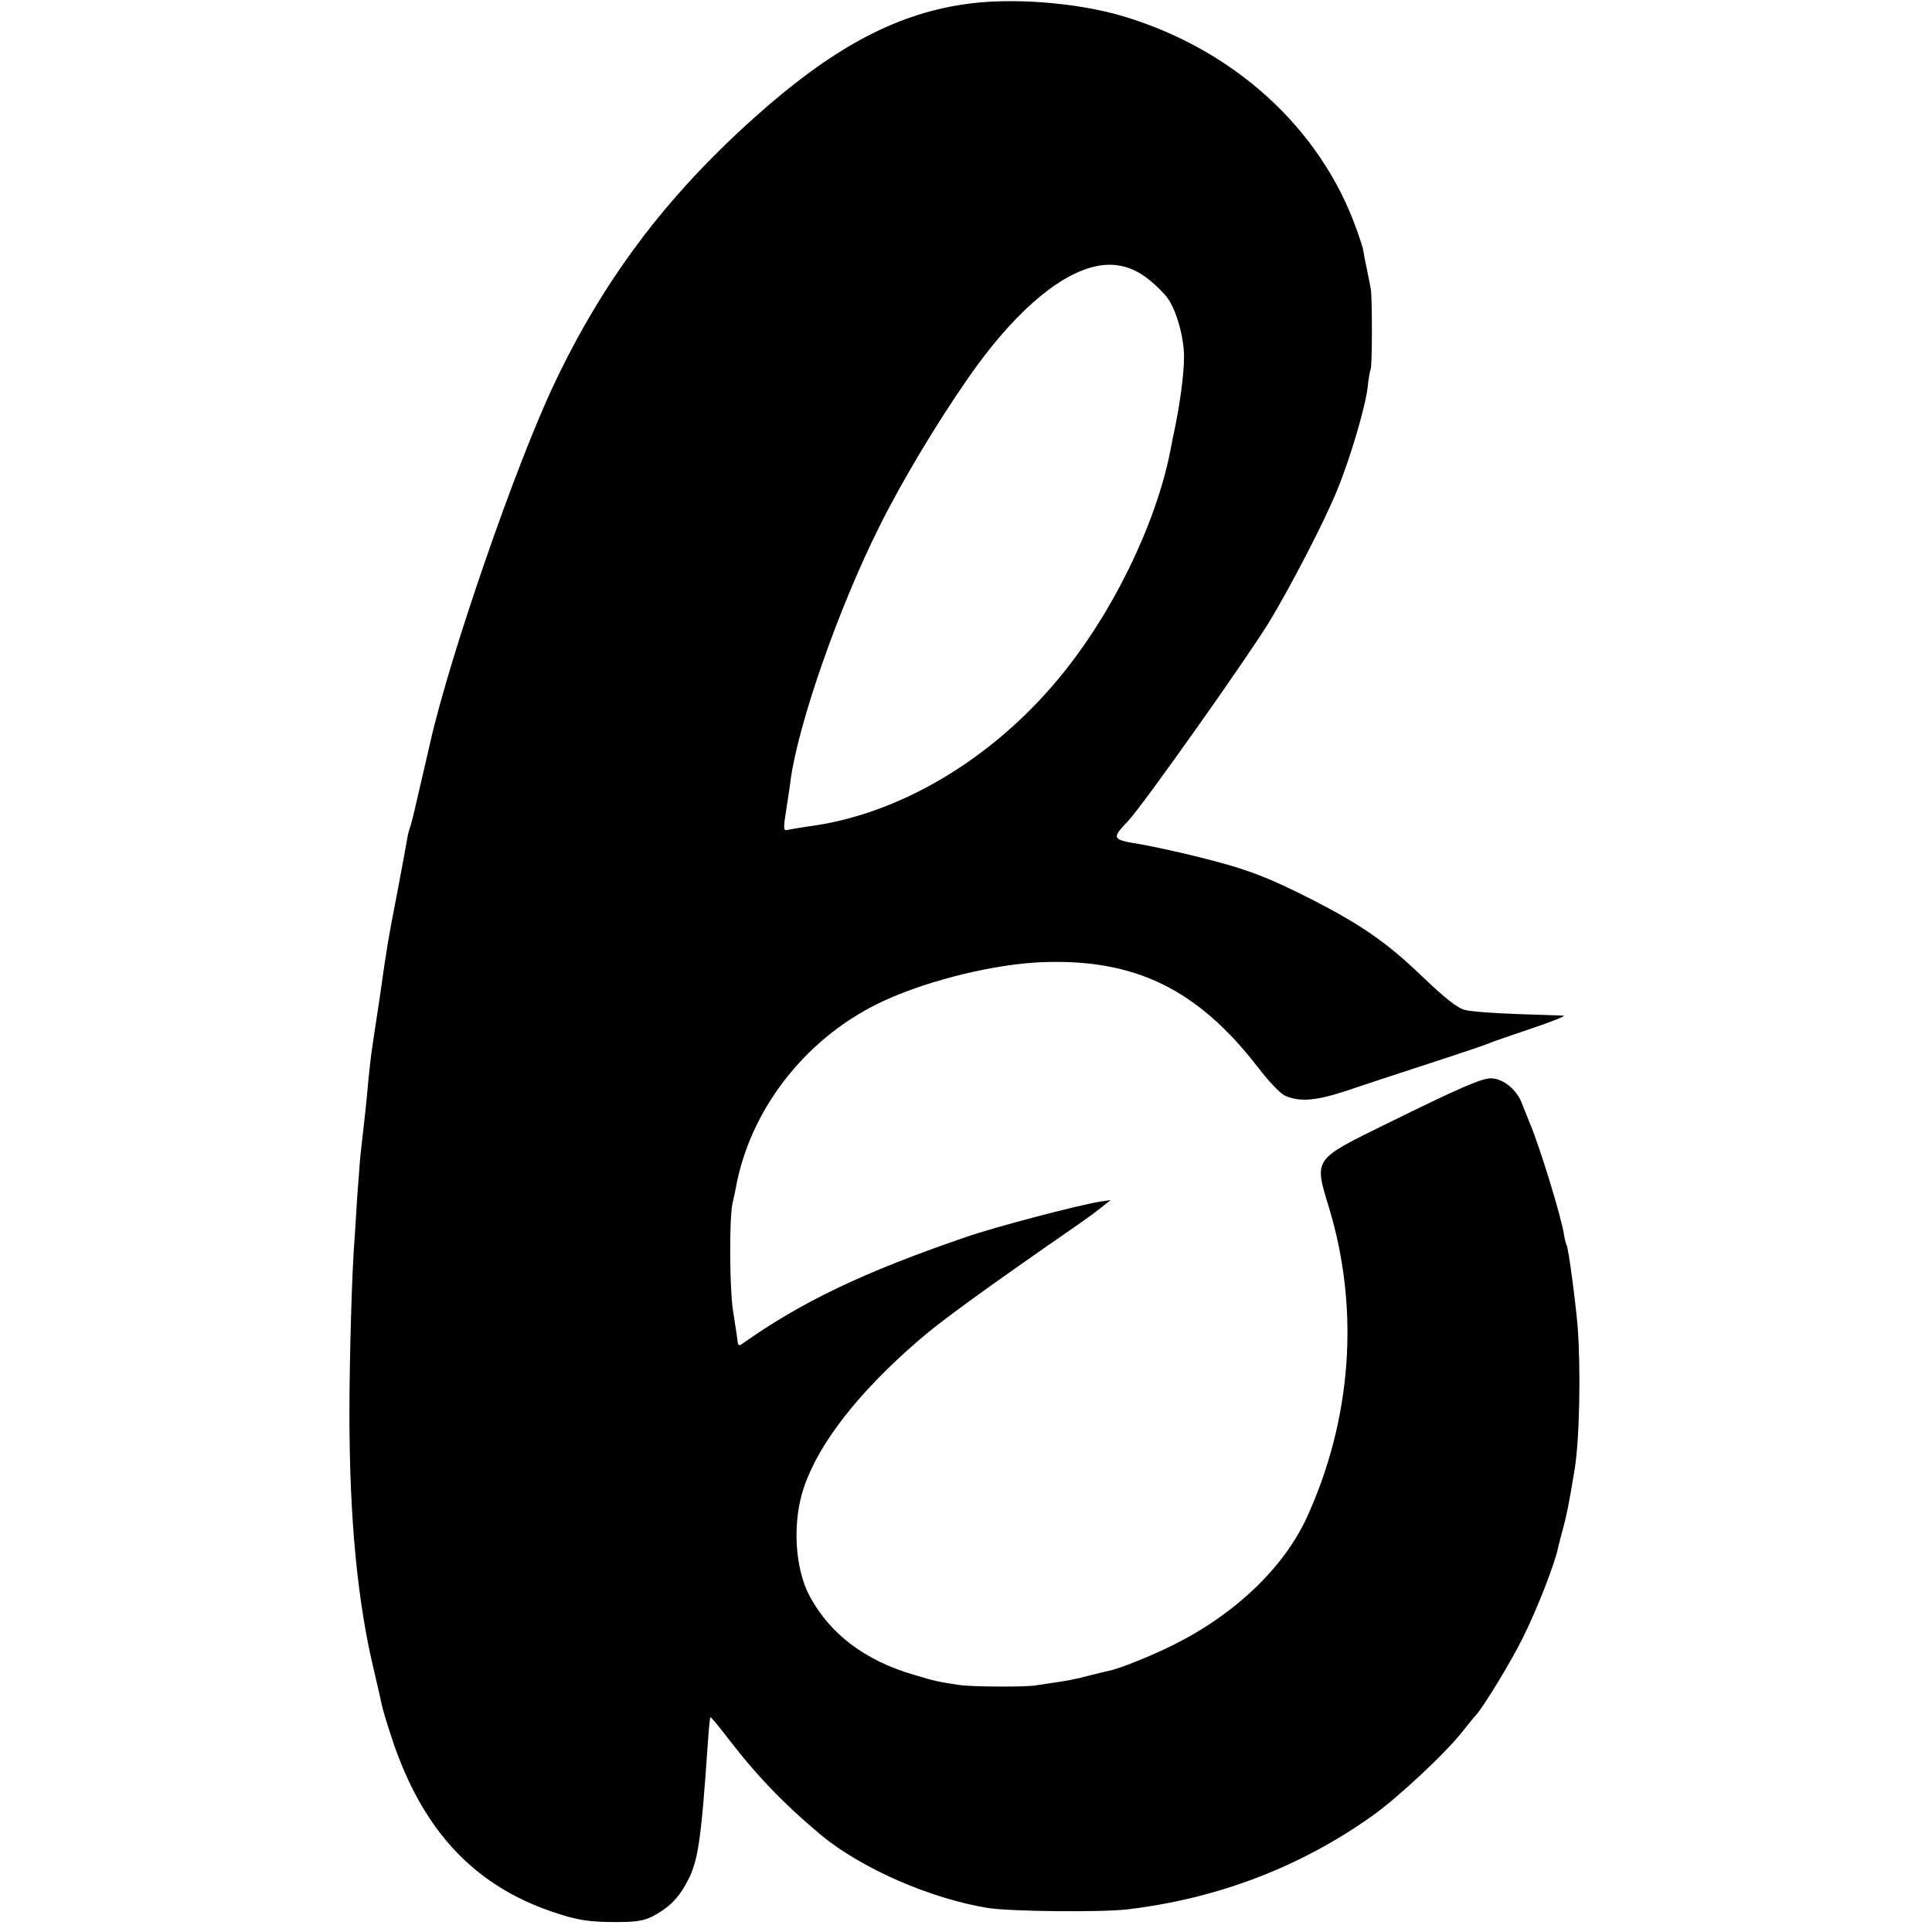
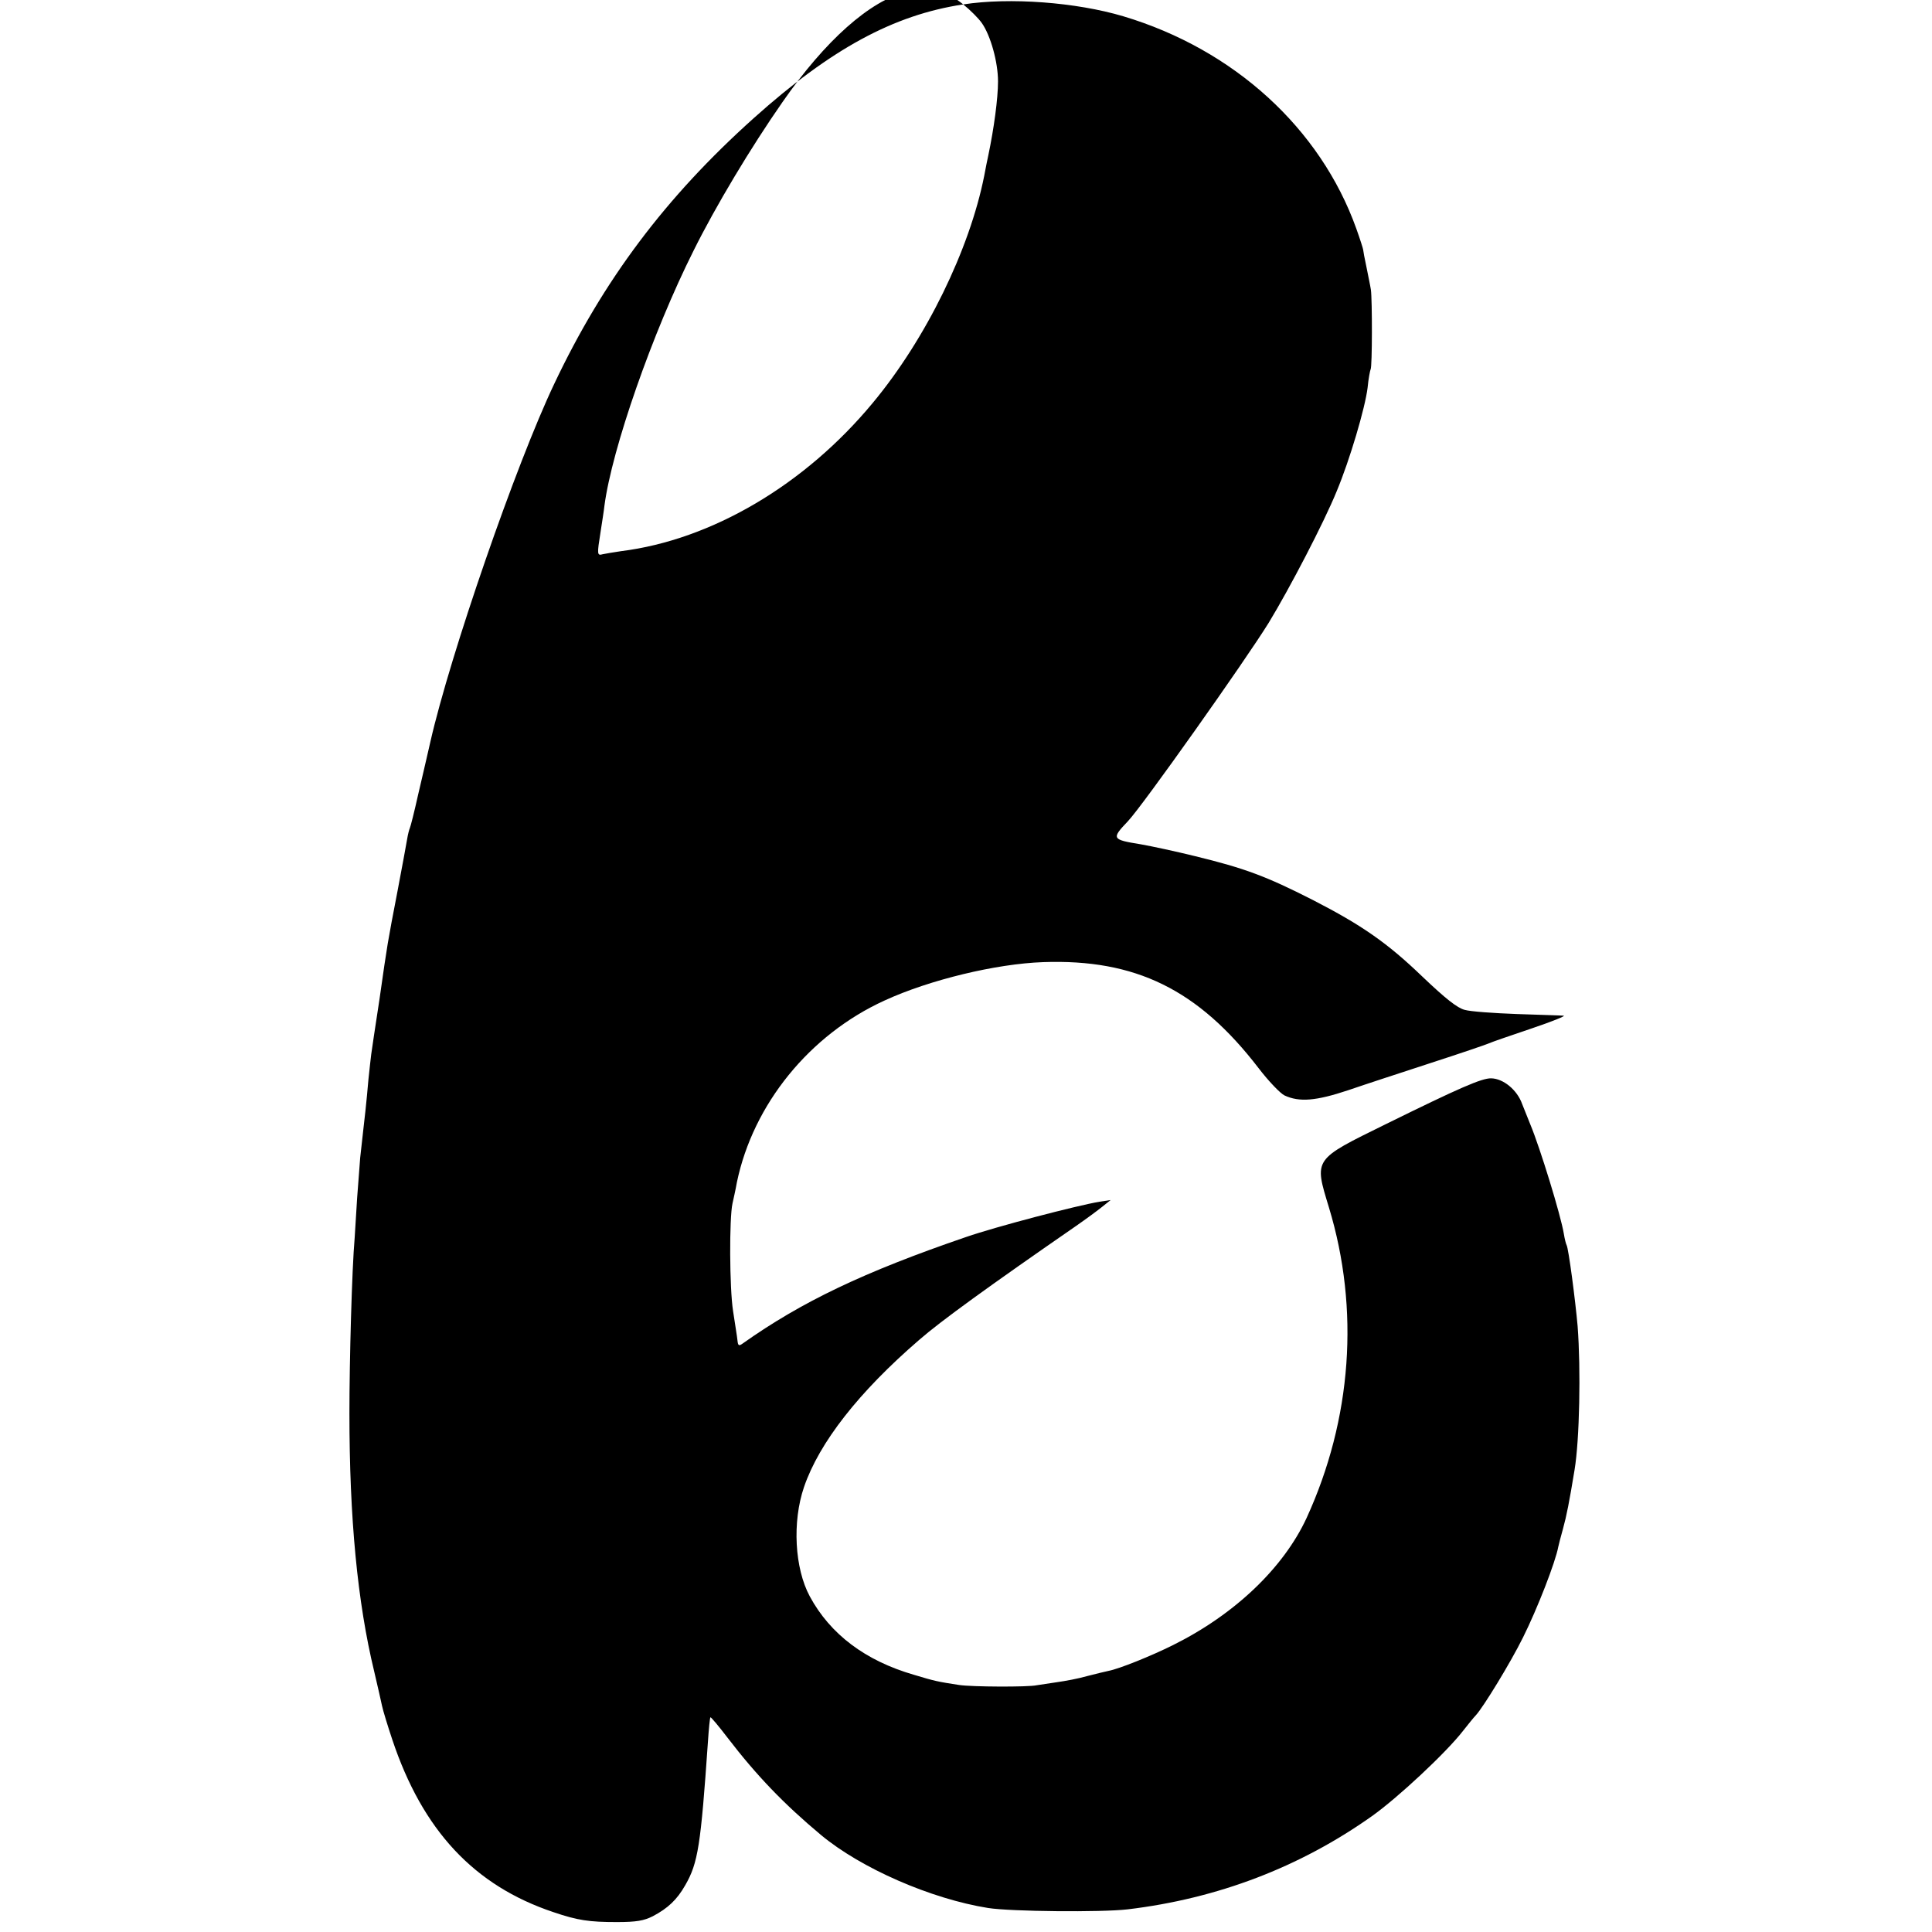
<svg xmlns="http://www.w3.org/2000/svg" version="1.0" width="700pt" height="700pt" viewBox="0 0 700 700" preserveAspectRatio="xMidYMid meet">
  <g transform="translate(0,700) scale(0.1,-0.1)" fill="#000000" stroke="none">
-     <path d="M3490 6984 c-253 -38 -480 -162 -759 -412 -320 -287 -545 -587 -723 -963 -138 -290 -377 -981 -449 -1298 -6 -25 -12 -53 -14 -61 -2 -8 -15 -66 -30 -129 -14 -63 -28 -118 -30 -121 -2 -4 -7 -22 -10 -41 -3 -19 -19 -104 -35 -189 -37 -193 -35 -180 -65 -390 -15 -96 -28 -186 -30 -200 -2 -14 -6 -54 -10 -90 -3 -36 -8 -87 -11 -115 -6 -50 -8 -74 -19 -170 -2 -27 -7 -93 -11 -145 -3 -52 -7 -117 -9 -145 -10 -115 -19 -444 -19 -635 0 -381 29 -685 90 -937 20 -86 19 -82 28 -123 4 -19 21 -74 37 -122 110 -330 297 -530 584 -626 88 -30 130 -36 230 -36 71 0 98 5 130 21 55 29 88 60 118 113 46 80 56 143 82 520 3 46 7 86 9 88 2 1 30 -32 62 -74 105 -137 204 -240 338 -352 145 -121 399 -232 606 -265 83 -13 411 -16 505 -5 327 39 625 153 886 338 93 66 269 230 330 309 19 24 39 49 46 56 27 29 126 191 171 282 52 104 118 274 128 329 1 6 9 36 17 65 13 47 23 98 42 214 18 109 23 363 11 520 -8 92 -33 283 -40 294 -2 3 -7 22 -10 41 -11 67 -86 311 -121 395 -7 17 -20 50 -30 75 -18 51 -68 92 -112 93 -34 1 -116 -35 -382 -166 -264 -130 -260 -124 -206 -302 112 -369 83 -767 -81 -1125 -84 -181 -260 -349 -483 -460 -80 -40 -197 -87 -235 -94 -11 -2 -46 -11 -78 -19 -31 -9 -80 -18 -109 -22 -28 -4 -61 -9 -73 -11 -31 -7 -235 -6 -281 1 -78 12 -88 14 -164 37 -176 51 -303 147 -377 284 -55 102 -64 270 -21 396 55 161 199 345 417 533 79 69 252 194 570 414 36 25 78 56 94 69 l30 24 -40 -6 c-83 -14 -374 -90 -484 -128 -371 -127 -596 -235 -808 -385 -15 -11 -18 -9 -20 10 -1 12 -9 60 -16 107 -13 83 -14 337 -2 390 3 14 11 48 16 77 59 282 263 534 535 658 163 75 404 133 574 139 335 12 562 -99 781 -384 36 -47 78 -91 94 -99 54 -25 114 -20 231 19 61 21 196 65 300 99 105 34 199 66 210 71 11 5 81 29 155 54 74 25 126 46 115 46 -11 1 -87 3 -170 6 -82 3 -167 9 -188 15 -27 7 -69 40 -155 122 -126 121 -218 185 -395 276 -171 87 -247 115 -427 159 -69 17 -157 36 -197 43 -105 17 -107 20 -46 84 53 56 424 580 510 719 76 125 200 363 246 476 48 115 103 302 112 375 3 32 9 63 11 67 6 9 6 251 1 288 -2 14 -10 51 -16 82 -7 32 -12 60 -12 63 0 3 -11 38 -25 77 -130 363 -443 649 -844 769 -171 51 -412 69 -580 43z m674 -998 c25 -20 55 -50 67 -67 32 -45 59 -142 59 -212 0 -62 -15 -172 -35 -267 -3 -14 -10 -47 -15 -75 -53 -267 -211 -591 -404 -823 -246 -297 -584 -496 -912 -537 -27 -4 -57 -9 -66 -11 -21 -6 -21 -1 -8 81 5 33 12 76 14 95 27 205 174 627 323 924 80 161 207 373 322 538 155 223 316 367 452 401 73 19 142 3 203 -47z" />
+     <path d="M3490 6984 c-253 -38 -480 -162 -759 -412 -320 -287 -545 -587 -723 -963 -138 -290 -377 -981 -449 -1298 -6 -25 -12 -53 -14 -61 -2 -8 -15 -66 -30 -129 -14 -63 -28 -118 -30 -121 -2 -4 -7 -22 -10 -41 -3 -19 -19 -104 -35 -189 -37 -193 -35 -180 -65 -390 -15 -96 -28 -186 -30 -200 -2 -14 -6 -54 -10 -90 -3 -36 -8 -87 -11 -115 -6 -50 -8 -74 -19 -170 -2 -27 -7 -93 -11 -145 -3 -52 -7 -117 -9 -145 -10 -115 -19 -444 -19 -635 0 -381 29 -685 90 -937 20 -86 19 -82 28 -123 4 -19 21 -74 37 -122 110 -330 297 -530 584 -626 88 -30 130 -36 230 -36 71 0 98 5 130 21 55 29 88 60 118 113 46 80 56 143 82 520 3 46 7 86 9 88 2 1 30 -32 62 -74 105 -137 204 -240 338 -352 145 -121 399 -232 606 -265 83 -13 411 -16 505 -5 327 39 625 153 886 338 93 66 269 230 330 309 19 24 39 49 46 56 27 29 126 191 171 282 52 104 118 274 128 329 1 6 9 36 17 65 13 47 23 98 42 214 18 109 23 363 11 520 -8 92 -33 283 -40 294 -2 3 -7 22 -10 41 -11 67 -86 311 -121 395 -7 17 -20 50 -30 75 -18 51 -68 92 -112 93 -34 1 -116 -35 -382 -166 -264 -130 -260 -124 -206 -302 112 -369 83 -767 -81 -1125 -84 -181 -260 -349 -483 -460 -80 -40 -197 -87 -235 -94 -11 -2 -46 -11 -78 -19 -31 -9 -80 -18 -109 -22 -28 -4 -61 -9 -73 -11 -31 -7 -235 -6 -281 1 -78 12 -88 14 -164 37 -176 51 -303 147 -377 284 -55 102 -64 270 -21 396 55 161 199 345 417 533 79 69 252 194 570 414 36 25 78 56 94 69 l30 24 -40 -6 c-83 -14 -374 -90 -484 -128 -371 -127 -596 -235 -808 -385 -15 -11 -18 -9 -20 10 -1 12 -9 60 -16 107 -13 83 -14 337 -2 390 3 14 11 48 16 77 59 282 263 534 535 658 163 75 404 133 574 139 335 12 562 -99 781 -384 36 -47 78 -91 94 -99 54 -25 114 -20 231 19 61 21 196 65 300 99 105 34 199 66 210 71 11 5 81 29 155 54 74 25 126 46 115 46 -11 1 -87 3 -170 6 -82 3 -167 9 -188 15 -27 7 -69 40 -155 122 -126 121 -218 185 -395 276 -171 87 -247 115 -427 159 -69 17 -157 36 -197 43 -105 17 -107 20 -46 84 53 56 424 580 510 719 76 125 200 363 246 476 48 115 103 302 112 375 3 32 9 63 11 67 6 9 6 251 1 288 -2 14 -10 51 -16 82 -7 32 -12 60 -12 63 0 3 -11 38 -25 77 -130 363 -443 649 -844 769 -171 51 -412 69 -580 43z c25 -20 55 -50 67 -67 32 -45 59 -142 59 -212 0 -62 -15 -172 -35 -267 -3 -14 -10 -47 -15 -75 -53 -267 -211 -591 -404 -823 -246 -297 -584 -496 -912 -537 -27 -4 -57 -9 -66 -11 -21 -6 -21 -1 -8 81 5 33 12 76 14 95 27 205 174 627 323 924 80 161 207 373 322 538 155 223 316 367 452 401 73 19 142 3 203 -47z" />
  </g>
</svg>